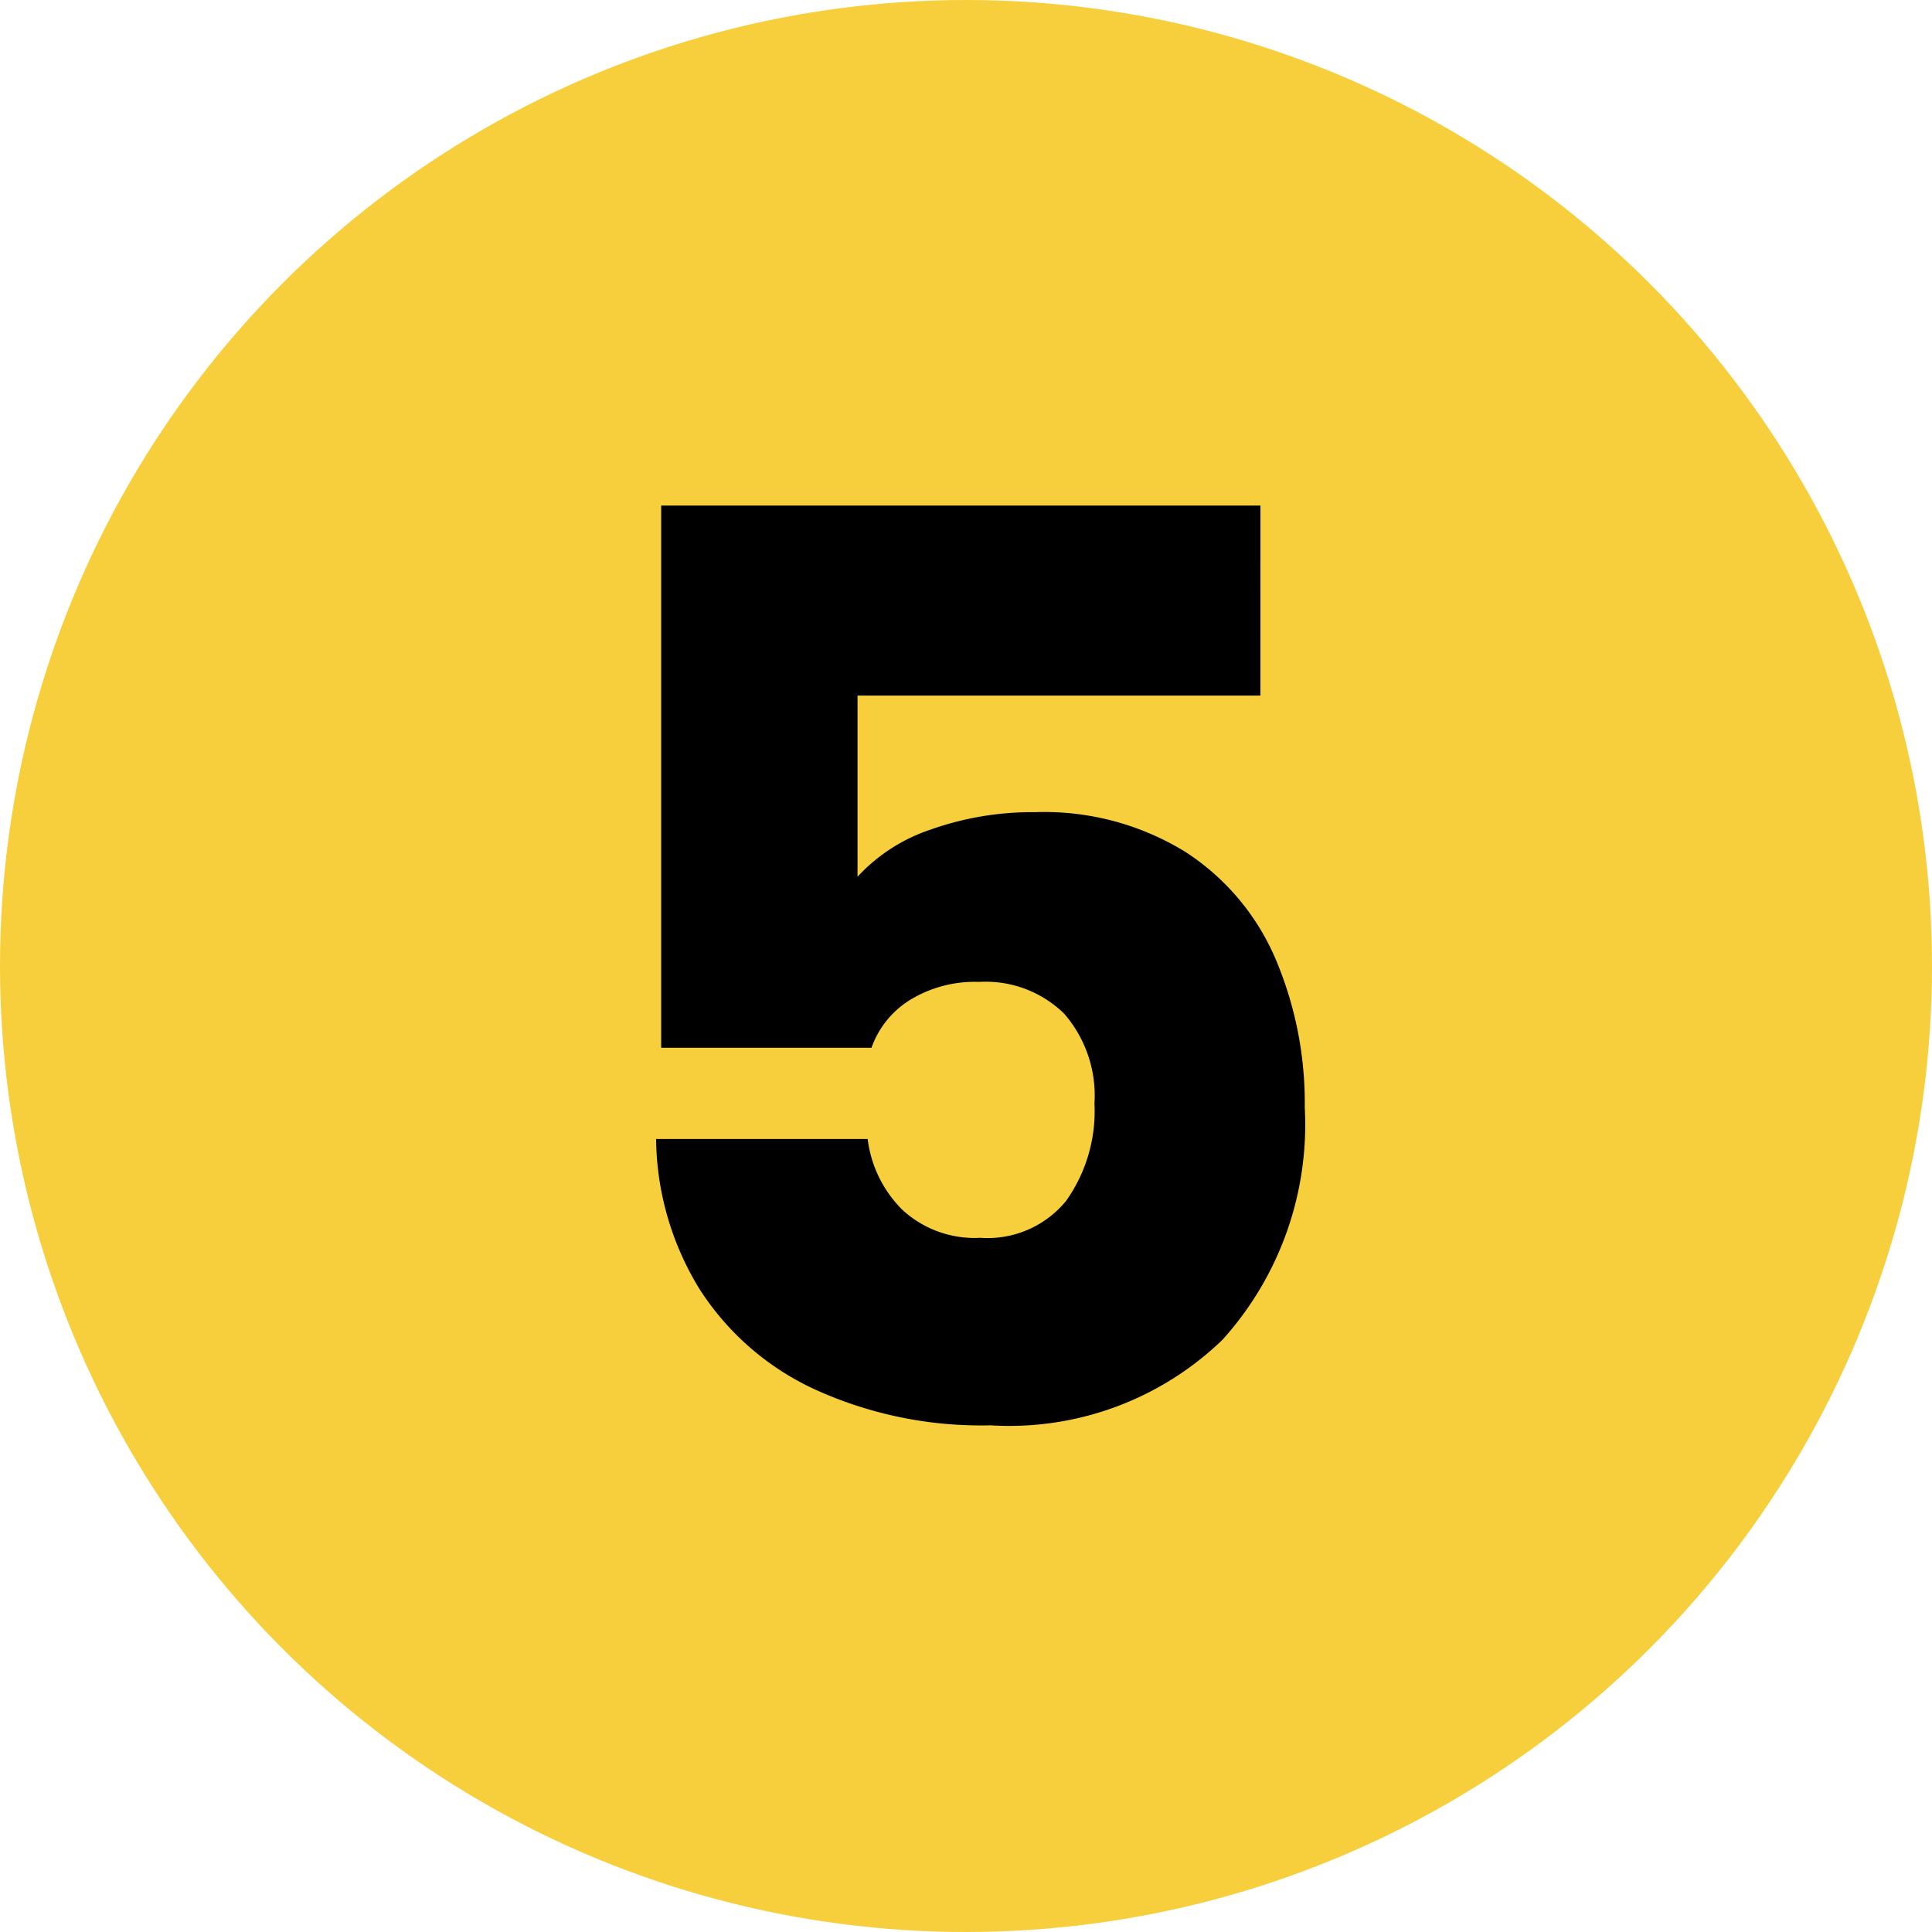
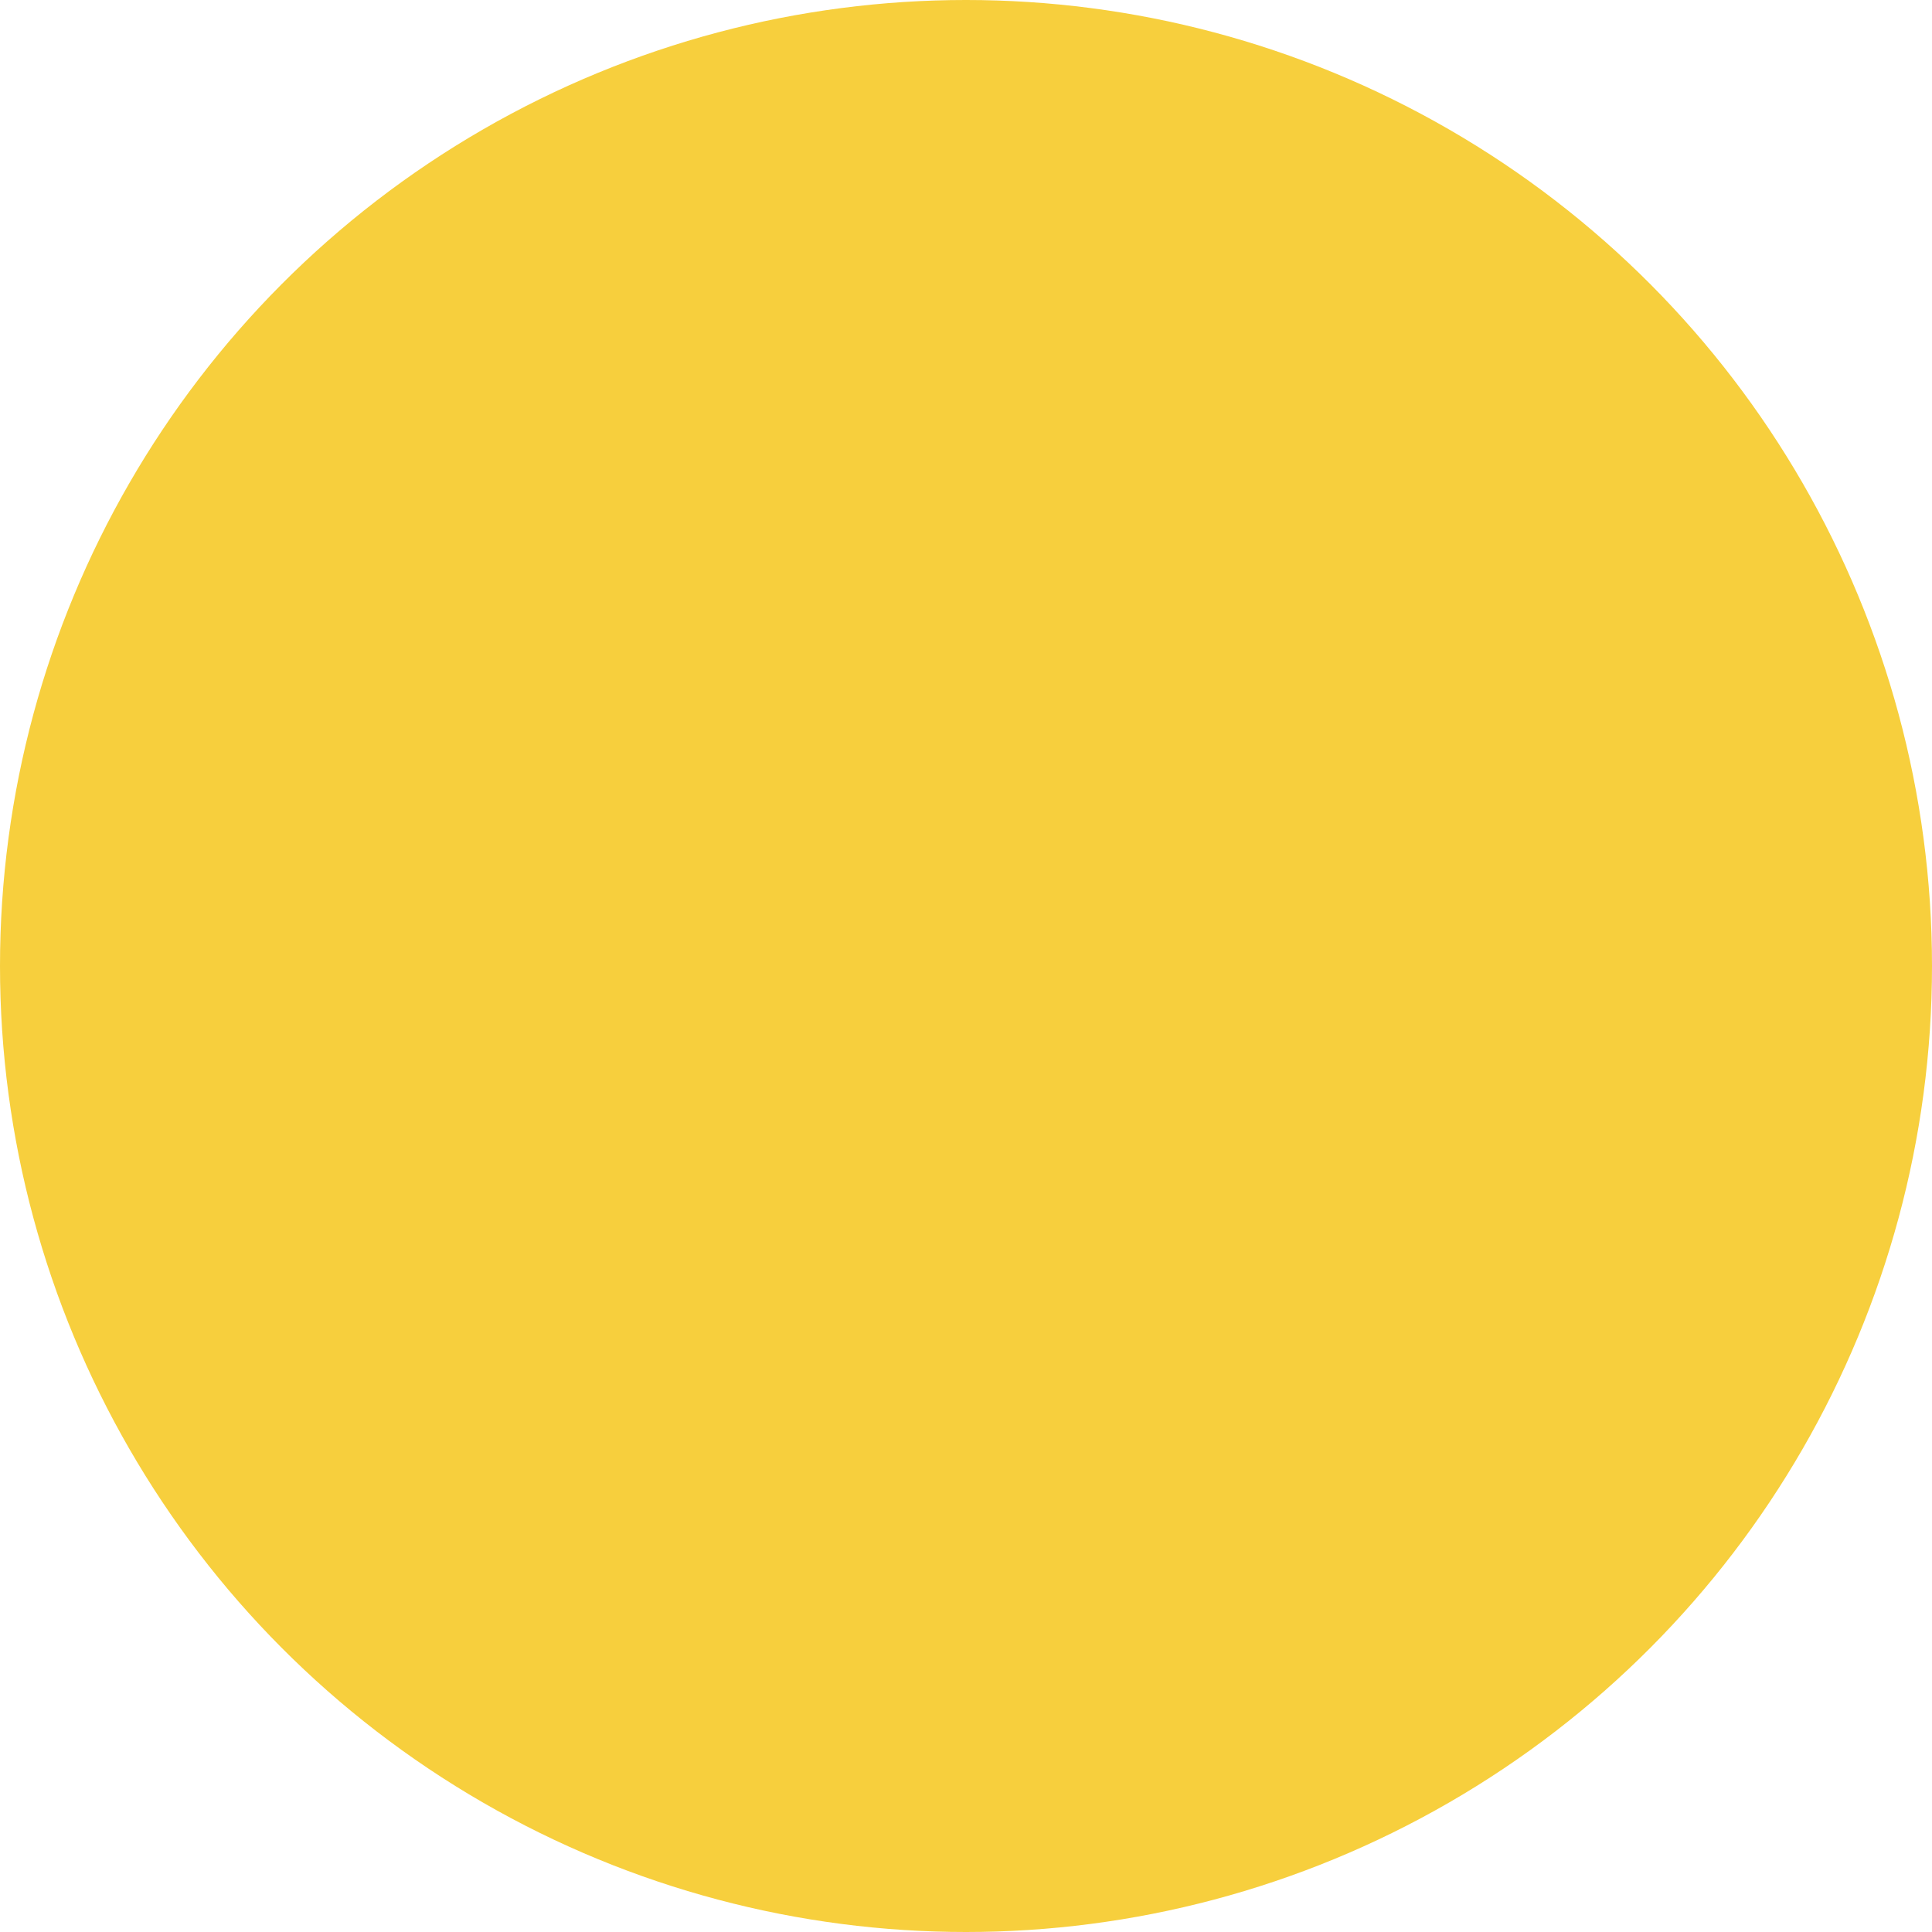
<svg xmlns="http://www.w3.org/2000/svg" width="61" height="61" viewBox="0 0 61 61">
  <defs>
    <style>.cls-1{fill:#f7cf3d;}</style>
  </defs>
  <g id="Layer_2" data-name="Layer 2">
    <g id="Symbols">
      <g id="home_card" data-name="home card">
        <g id="icon">
          <g id="Mask">
            <circle id="path-1" class="cls-1" cx="30.5" cy="30.5" r="30.5" />
          </g>
        </g>
      </g>
    </g>
  </g>
  <g id="Layer_3_copy_13" data-name="Layer 3 copy 13">
-     <path d="M39.795,21.962h-12.72v5.72a5.524,5.524,0,0,1,2.34-1.5,9.567,9.567,0,0,1,3.261-.539,8.498,8.498,0,0,1,4.76,1.26,7.558,7.558,0,0,1,2.84,3.38,11.637,11.637,0,0,1,.92,4.68,10.14,10.14,0,0,1-2.6,7.34,9.69,9.69,0,0,1-7.32,2.7,12.654,12.654,0,0,1-5.56-1.14,8.584,8.584,0,0,1-3.641-3.181,9.222,9.222,0,0,1-1.36-4.72h6.68a3.806,3.806,0,0,0,1.1,2.24,3.367,3.367,0,0,0,2.46.88,3.203,3.203,0,0,0,2.701-1.16,4.89,4.89,0,0,0,.9-3.08,3.94,3.94,0,0,0-.96-2.84,3.545,3.545,0,0,0-2.681-1,3.92,3.92,0,0,0-2.199.58,2.918,2.918,0,0,0-1.2,1.5h-6.64v-17.12h18.92Z" />
-   </g>
+     </g>
</svg>